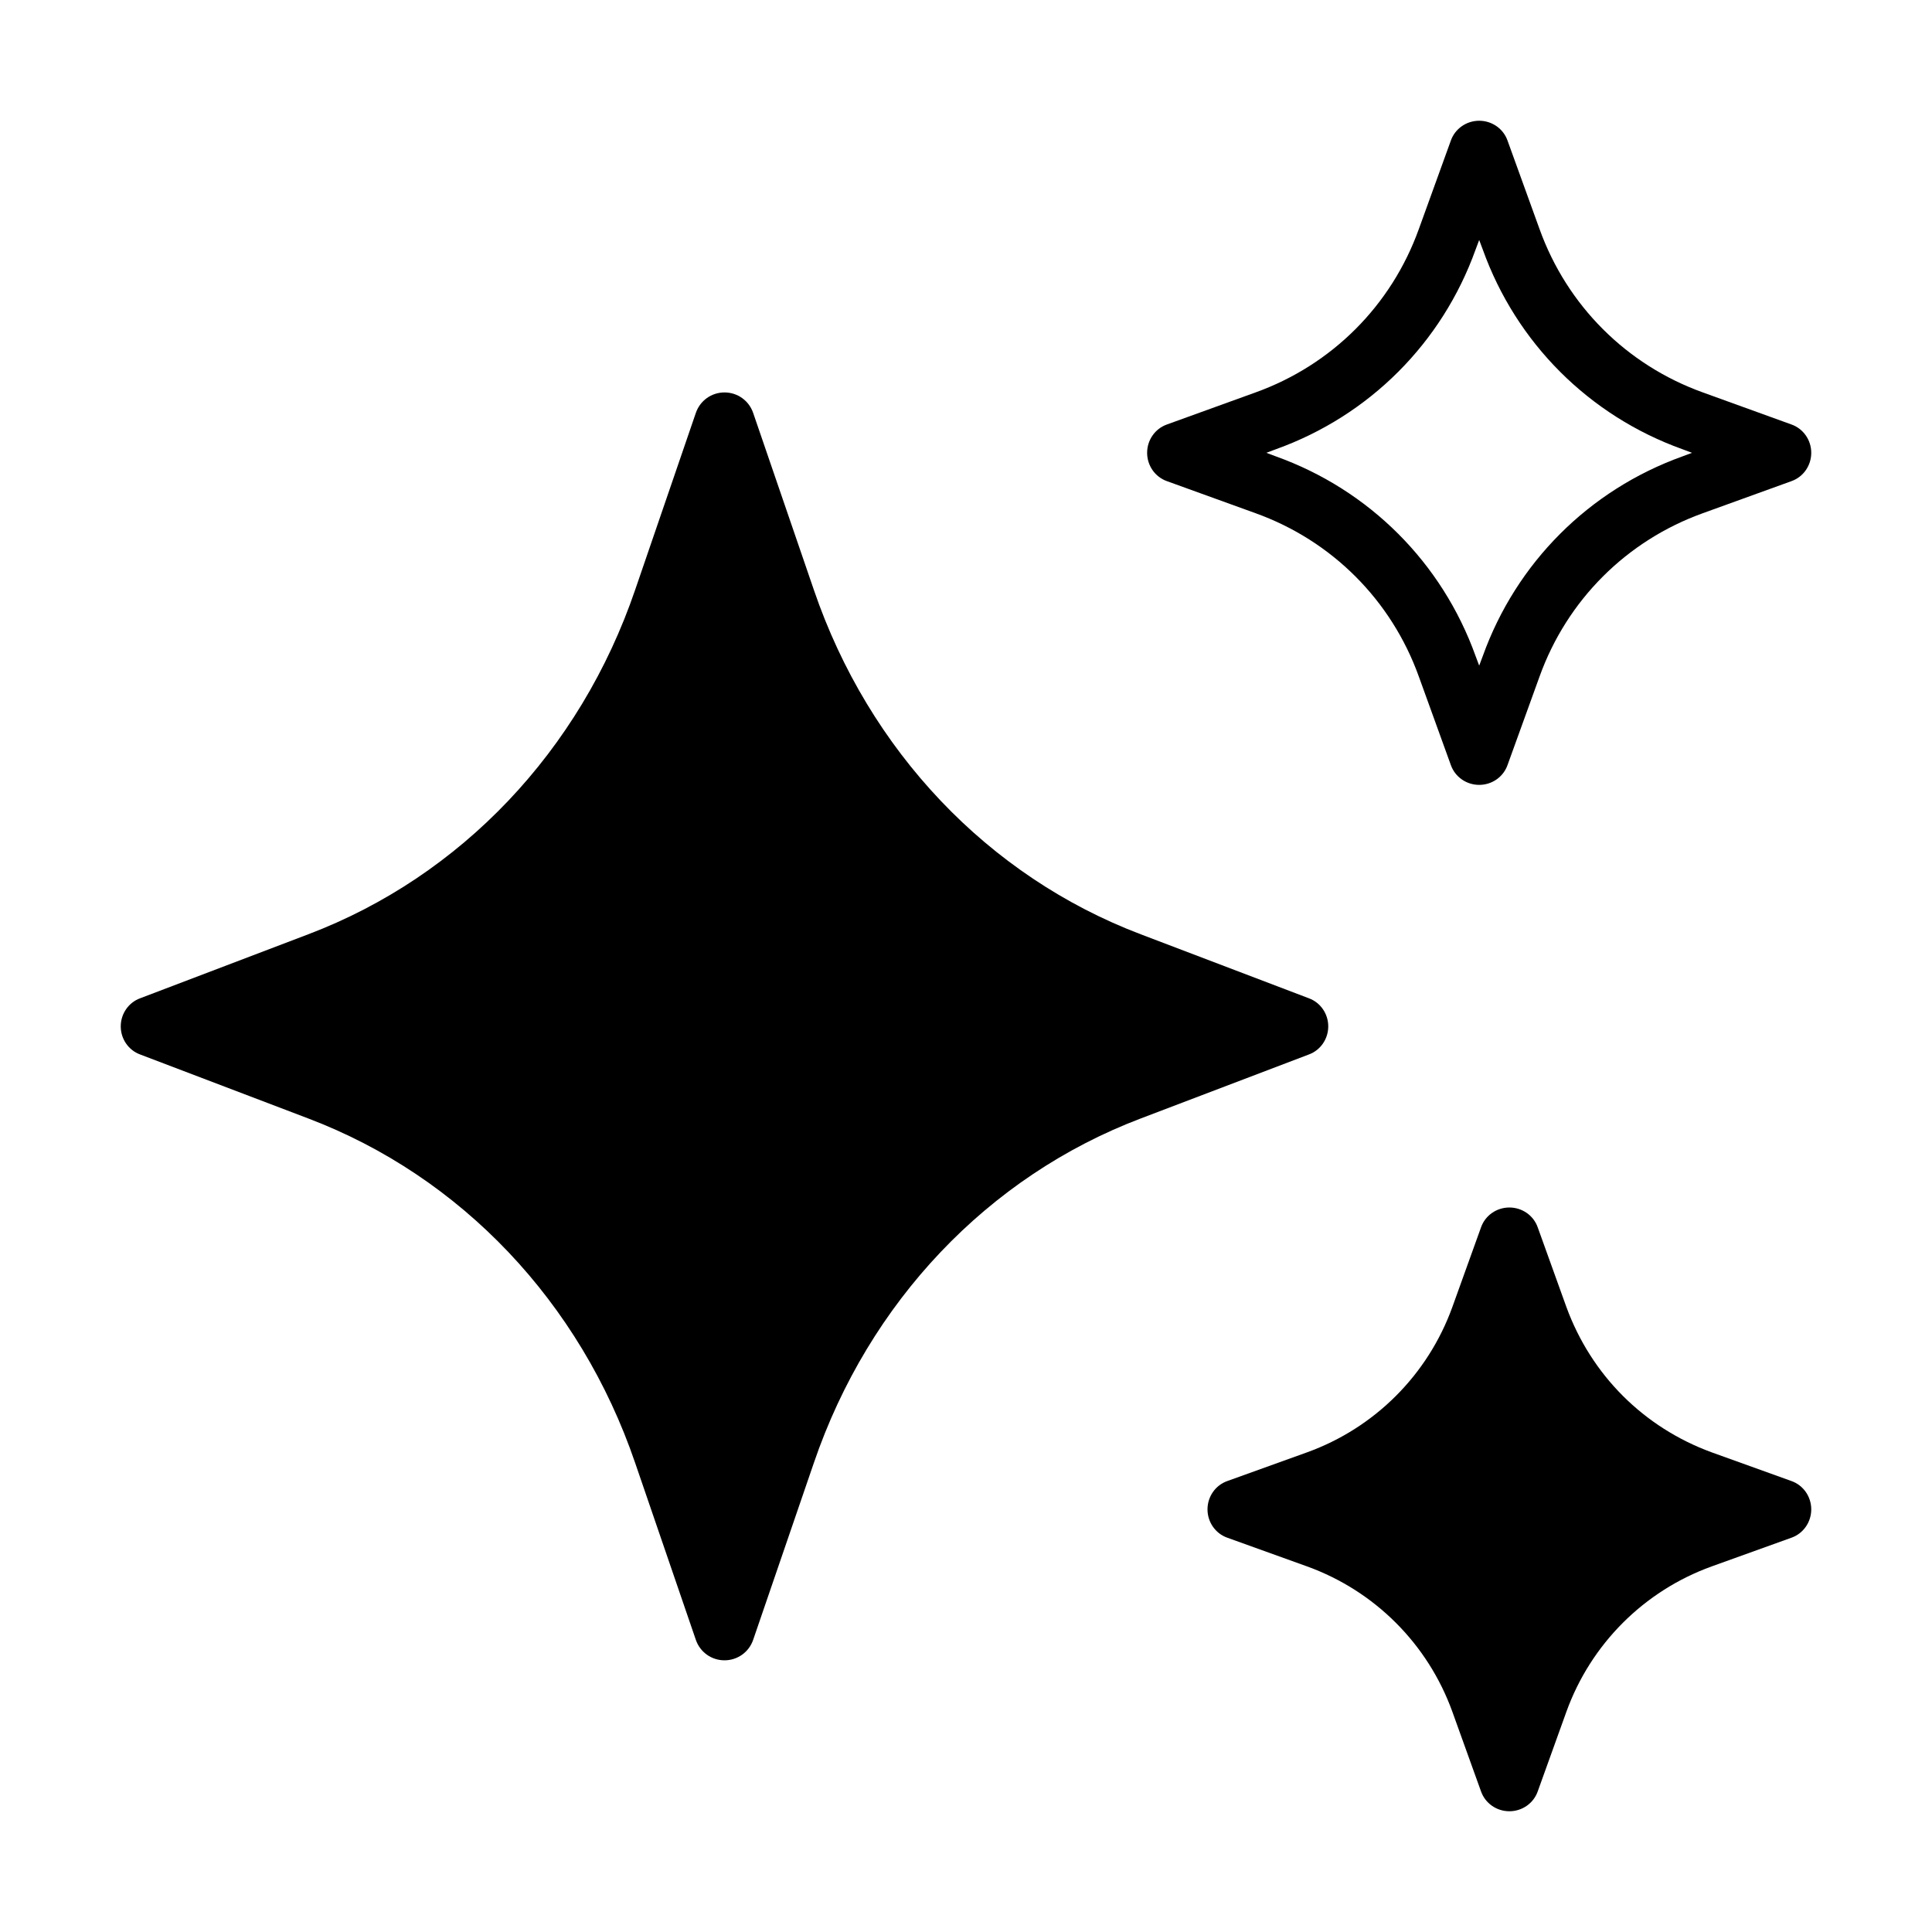
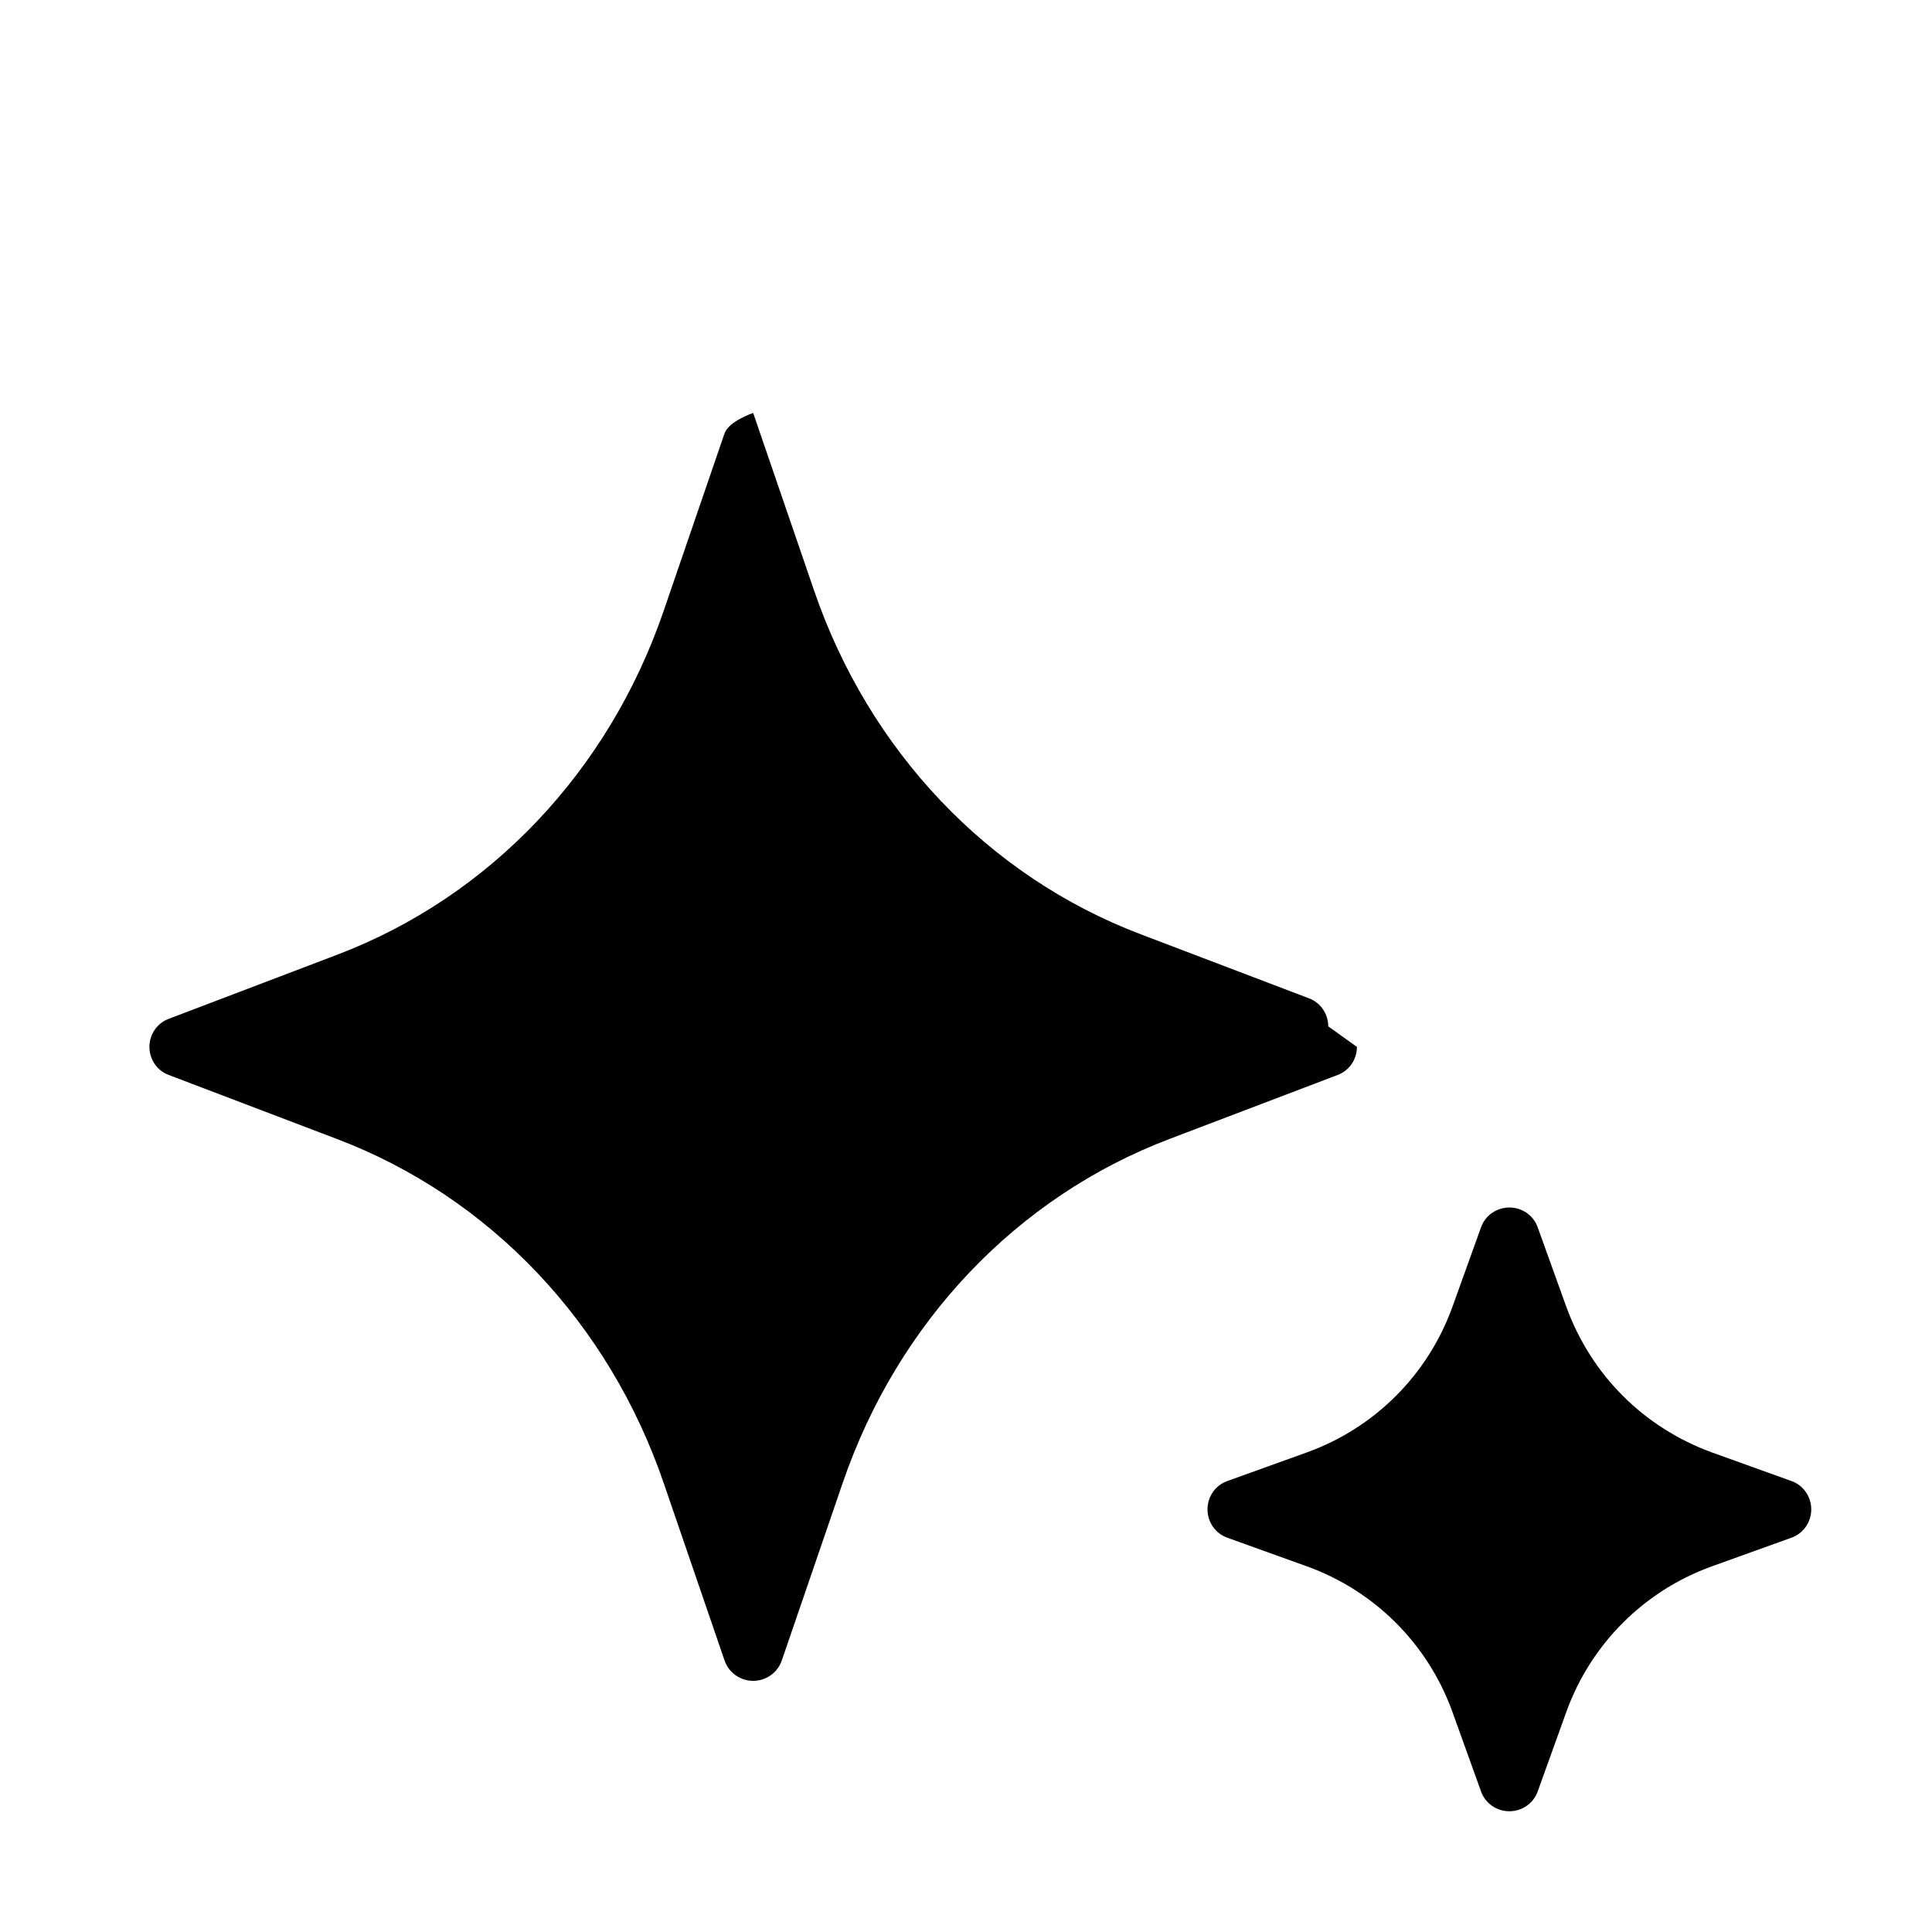
<svg xmlns="http://www.w3.org/2000/svg" viewBox="0 0 64 64" id="Glitter">
-   <path d="m44 34c0-.42-.26-.79-.64-.93l-5.57-2.12c-5.06-1.92-9.01-6.08-10.83-11.41l-2.01-5.86c-.14-.41-.52-.68-.95-.68s-.81.27-.95.68l-2.01 5.86c-1.82 5.33-5.77 9.49-10.83 11.41l-5.57 2.12c-.38.14-.64.51-.64.93s.26.79.64.93l5.57 2.12c5.06 1.92 9.01 6.08 10.83 11.41l2.01 5.86c.14.41.52.68.95.68s.81-.27.95-.68l2.01-5.86c1.82-5.33 5.77-9.49 10.83-11.41l5.57-2.12c.38-.14.64-.51.64-.93z" />
-   <path d="m38.66 15.94 2.93 1.06c2.53.91 4.5 2.88 5.41 5.41l1.06 2.93c.14.4.52.66.94.66s.8-.26.94-.66l1.06-2.93c.91-2.53 2.88-4.5 5.41-5.41l2.93-1.06c.4-.14.66-.52.66-.94s-.26-.8-.66-.94l-2.93-1.06c-2.53-.91-4.5-2.88-5.41-5.41l-1.06-2.93c-.14-.4-.52-.66-.94-.66s-.8.26-.94.66l-1.06 2.93c-.91 2.53-2.88 4.5-5.41 5.41l-2.93 1.06c-.4.14-.66.52-.66.94s.26.8.66.94zm3.61-1.06c3.09-1.11 5.5-3.52 6.61-6.61l.12-.32.12.32c1.11 3.09 3.52 5.5 6.61 6.61l.32.12-.32.12c-3.09 1.11-5.5 3.52-6.61 6.61l-.12.32-.12-.32c-1.11-3.09-3.52-5.5-6.61-6.61l-.32-.12z" />
+   <path d="m44 34c0-.42-.26-.79-.64-.93l-5.57-2.12c-5.06-1.92-9.01-6.08-10.83-11.41l-2.01-5.86s-.81.27-.95.68l-2.01 5.86c-1.82 5.33-5.77 9.49-10.83 11.41l-5.57 2.12c-.38.14-.64.51-.64.93s.26.79.64.93l5.57 2.12c5.06 1.92 9.01 6.08 10.83 11.41l2.01 5.86c.14.41.52.68.95.68s.81-.27.95-.68l2.01-5.86c1.82-5.33 5.77-9.49 10.83-11.41l5.57-2.12c.38-.14.64-.51.64-.93z" />
  <path d="m59.34 49.06-2.64-.95c-1.12-.41-2.12-1.05-2.94-1.87s-1.46-1.82-1.87-2.94l-.95-2.64c-.14-.4-.52-.66-.94-.66s-.8.26-.94.66l-.95 2.64c-.81 2.24-2.57 4-4.81 4.81l-2.64.95c-.4.14-.66.52-.66.94s.26.8.66.94l2.64.95c2.24.81 4 2.57 4.81 4.81l.95 2.64c.14.4.52.66.94.66s.8-.26.94-.66l.95-2.64c.81-2.24 2.57-4 4.81-4.81l2.64-.95c.4-.14.66-.52.66-.94s-.26-.8-.66-.94z" />
</svg>